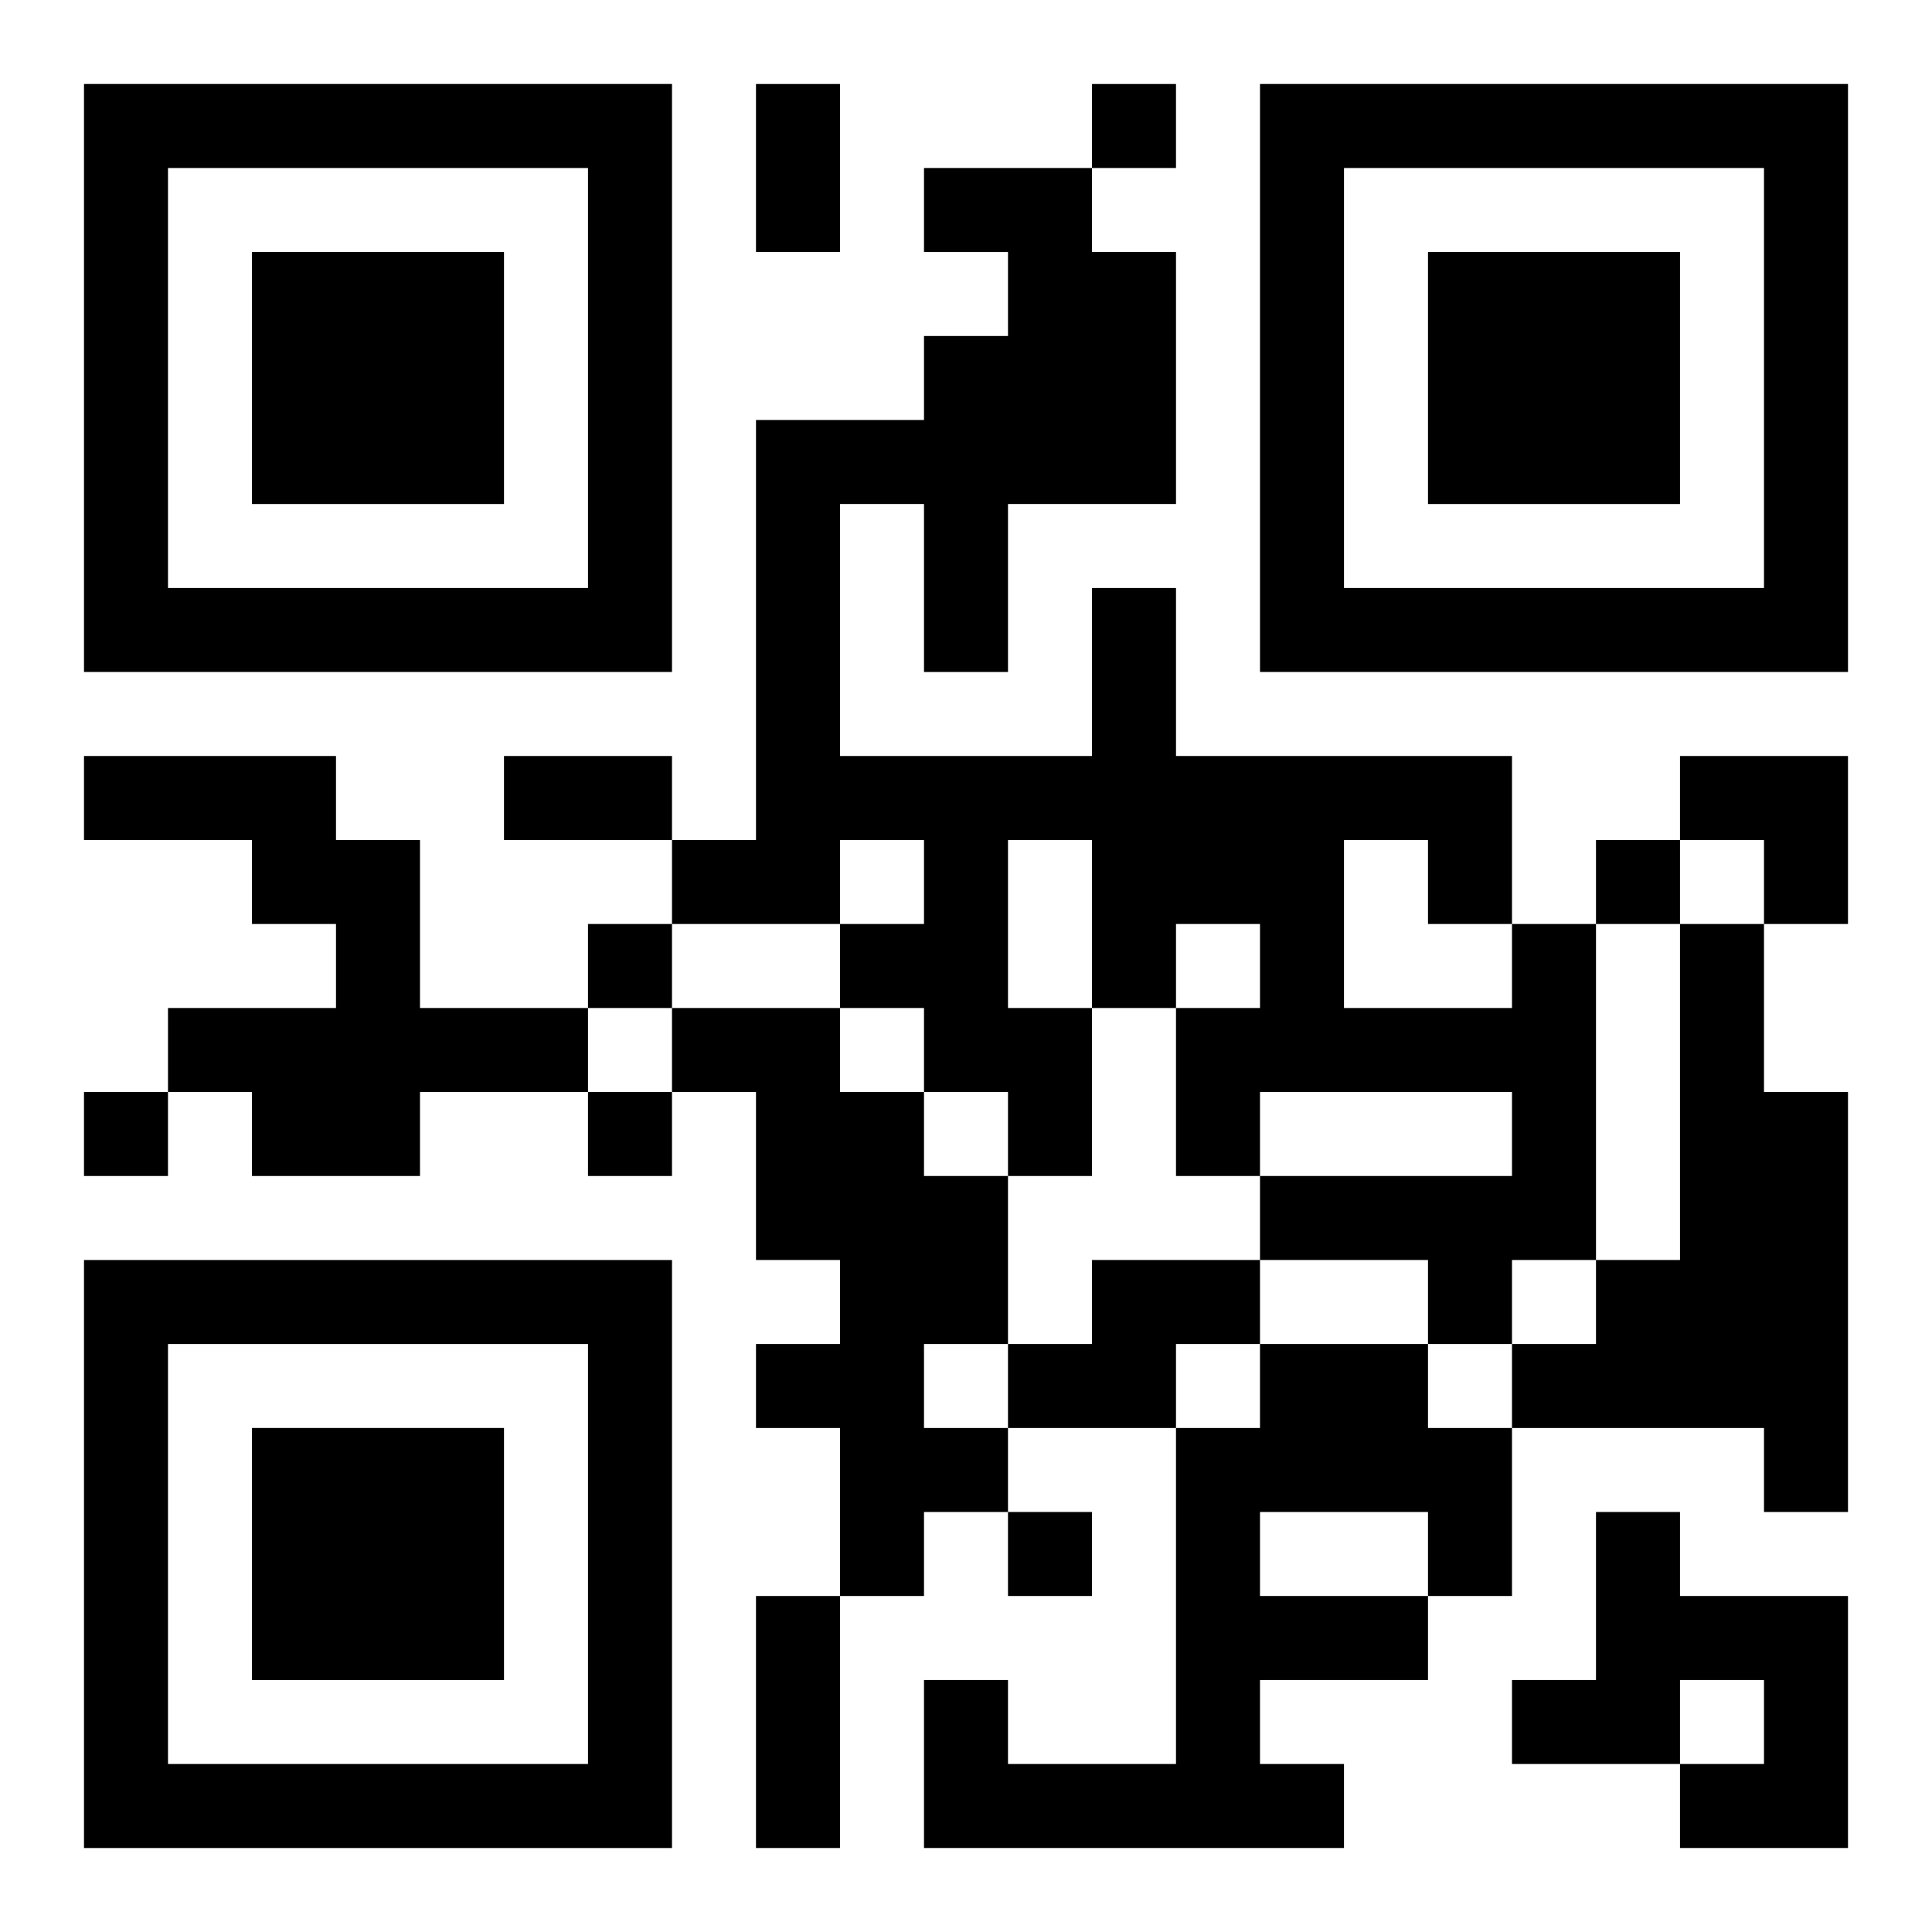
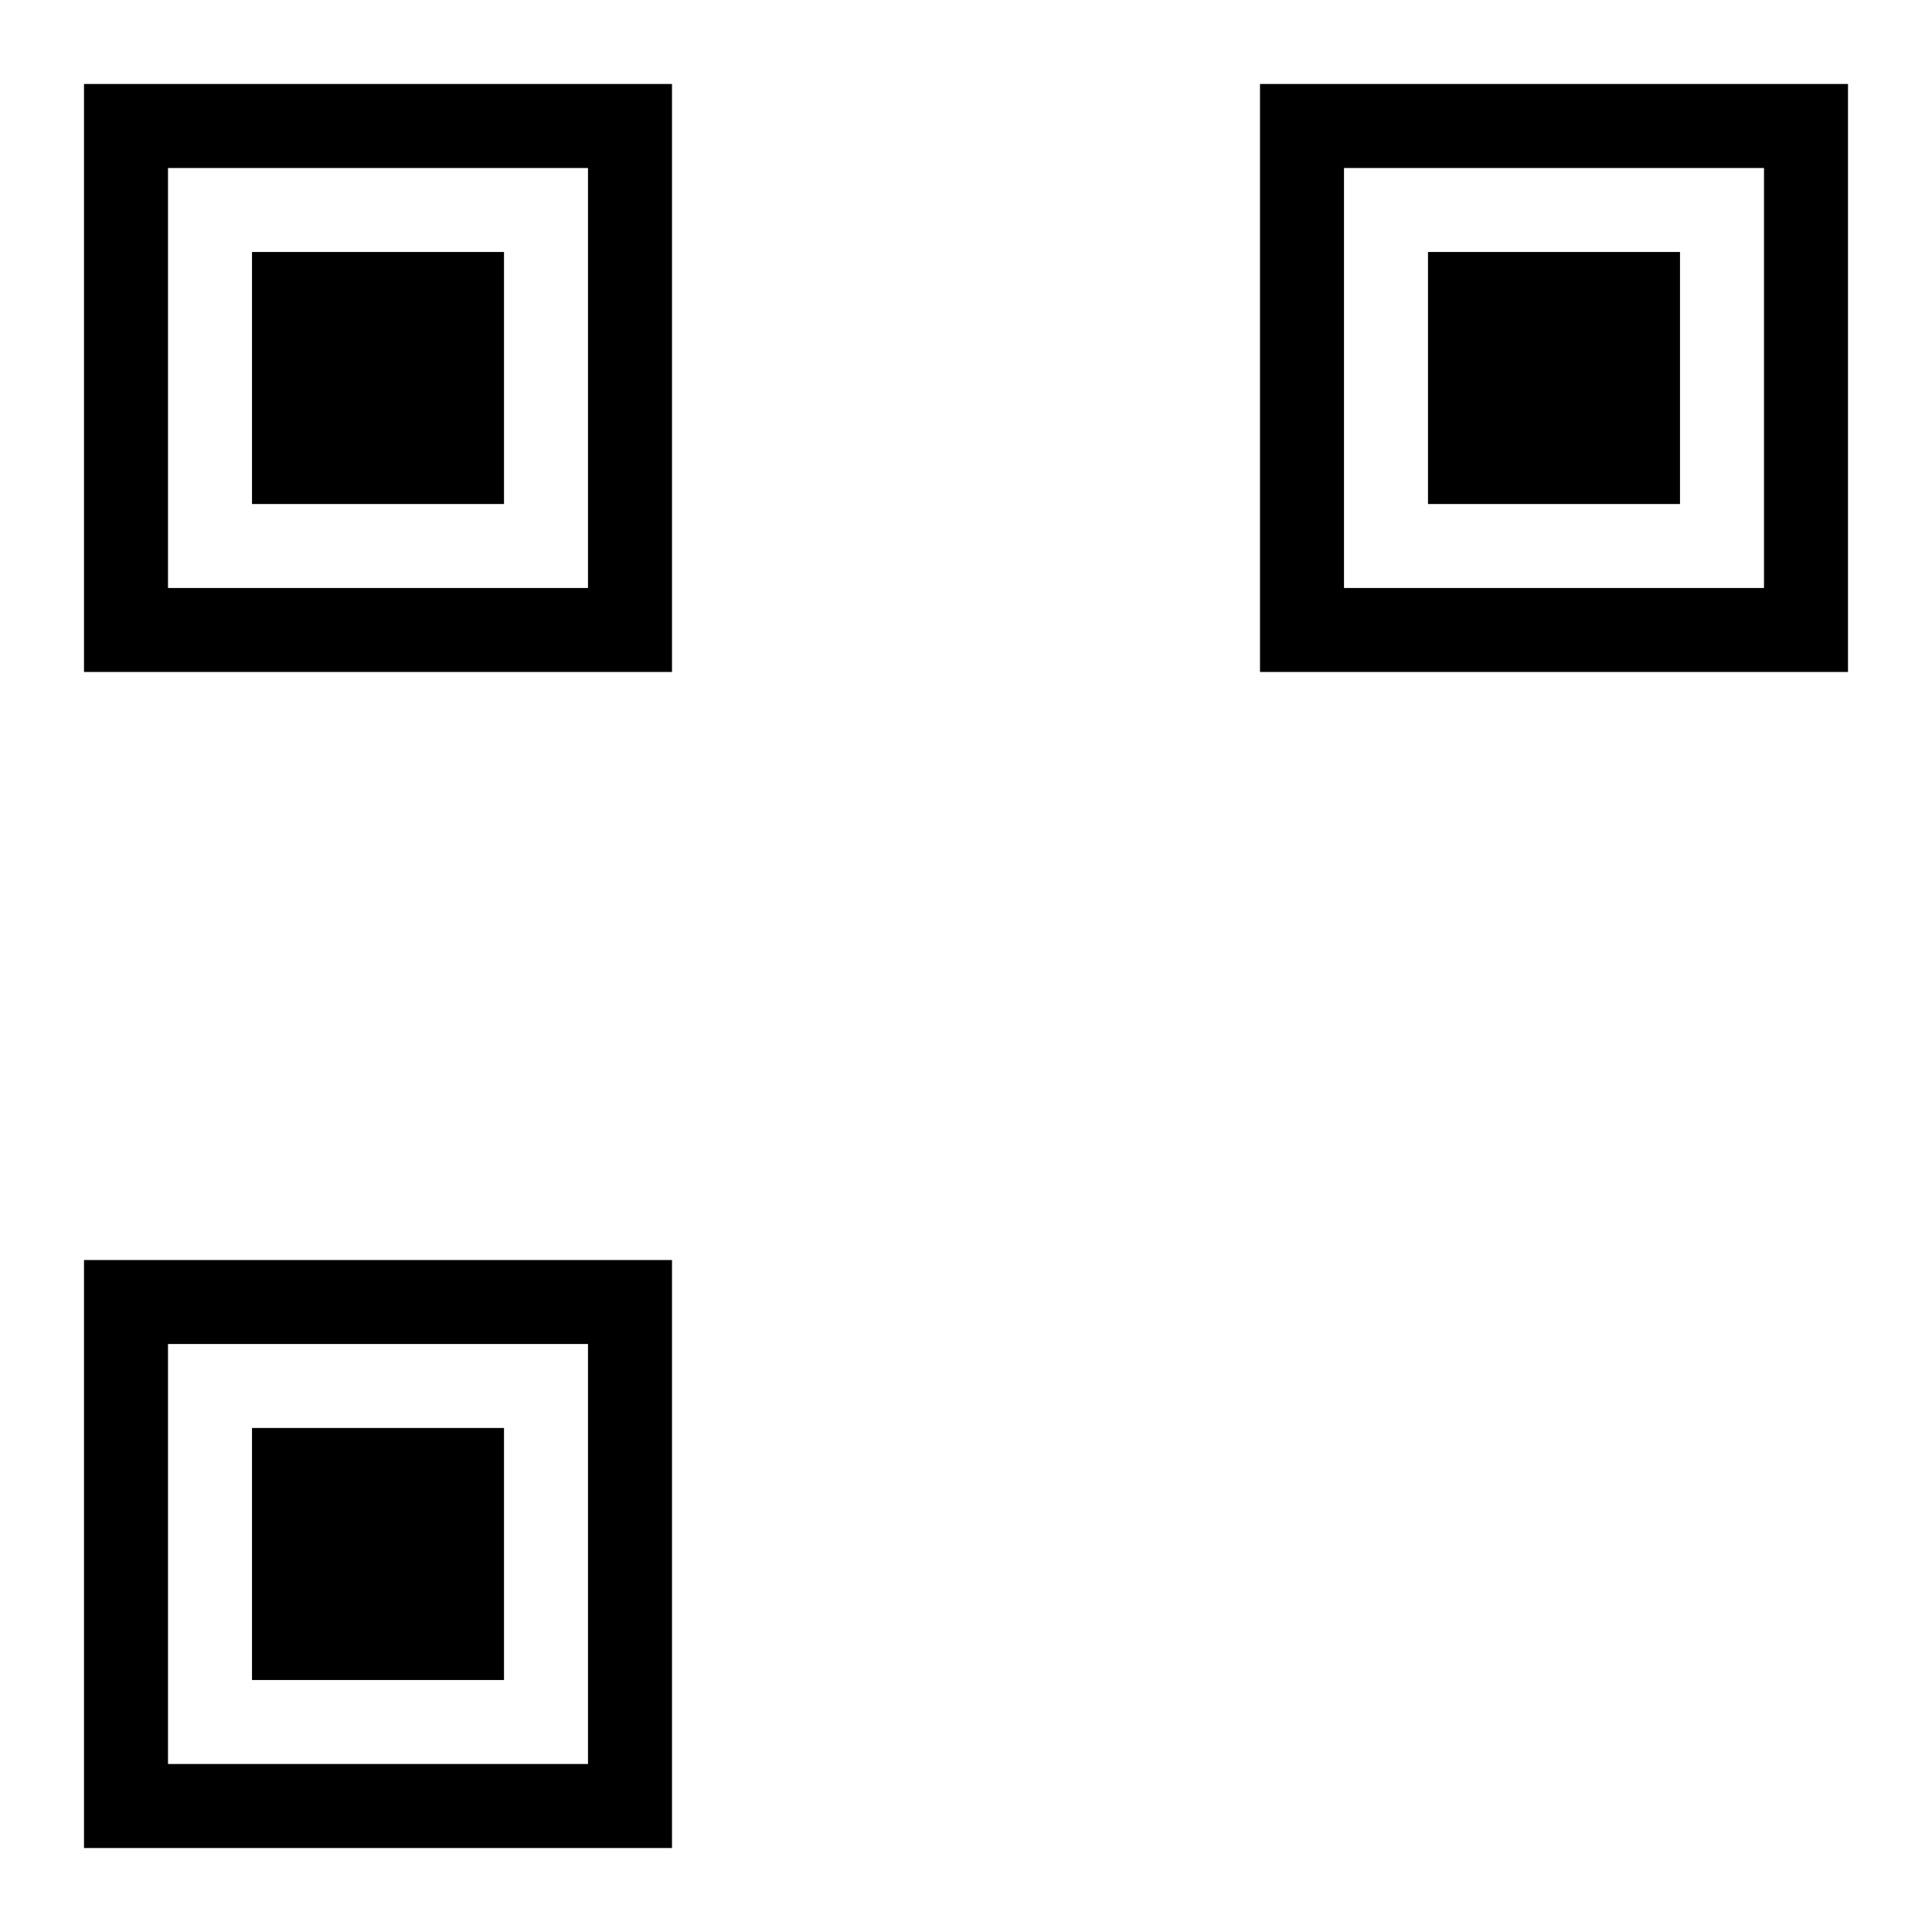
<svg xmlns="http://www.w3.org/2000/svg" xmlns:xlink="http://www.w3.org/1999/xlink" width="250" height="250" baseProfile="full" version="1.1" viewBox="-1 -1 23 23">
  <symbol id="a">
    <path d="m0 7v7h7v-7h-7zm1 1h5v5h-5v-5zm1 1v3h3v-3h-3z" />
  </symbol>
  <use y="-7" xlink:href="#a" />
  <use y="7" xlink:href="#a" />
  <use x="14" y="-7" xlink:href="#a" />
-   <path d="m0 8h3v1h1v2h2v1h-2v1h-2v-1h-1v-1h2v-1h-1v-1h-2v-1m17 2h1v4h-1v1h-1v-1h-2v-1h3v-1h-3v1h-1v-2h1v-1h-1v1h-1v2h-1v-1h-1v-1h-1v-1h1v-1h-1v1h-2v-1h1v-5h2v-1h1v-1h-1v-1h2v1h1v3h-2v2h-1v-2h-1v3h3v-2h1v2h4v2m-6-1v2h1v-2h-1m4 0v2h2v-1h-1v-1h-1m4 1h1v2h1v5h-1v-1h-3v-1h1v-1h1v-4m-12 1h2v1h1v1h1v2h-1v1h1v1h-1v1h-1v-2h-1v-1h1v-1h-1v-2h-1v-1m5 3h2v1h-1v1h-2v-1h1v-1m2 1h2v1h1v2h-1v1h-2v1h1v1h-5v-2h1v1h2v-4h1v-1m0 2v1h2v-1h-2m4 0h1v1h2v3h-2v-1h1v-1h-1v1h-2v-1h1v-2m-6-17v1h1v-1h-1m6 9v1h1v-1h-1m-12 1v1h1v-1h-1m-6 2v1h1v-1h-1m6 0v1h1v-1h-1m5 5v1h1v-1h-1m-3-17h1v2h-1v-2m-3 8h2v1h-2v-1m3 10h1v3h-1v-3m11-10h2v2h-1v-1h-1z" />
</svg>